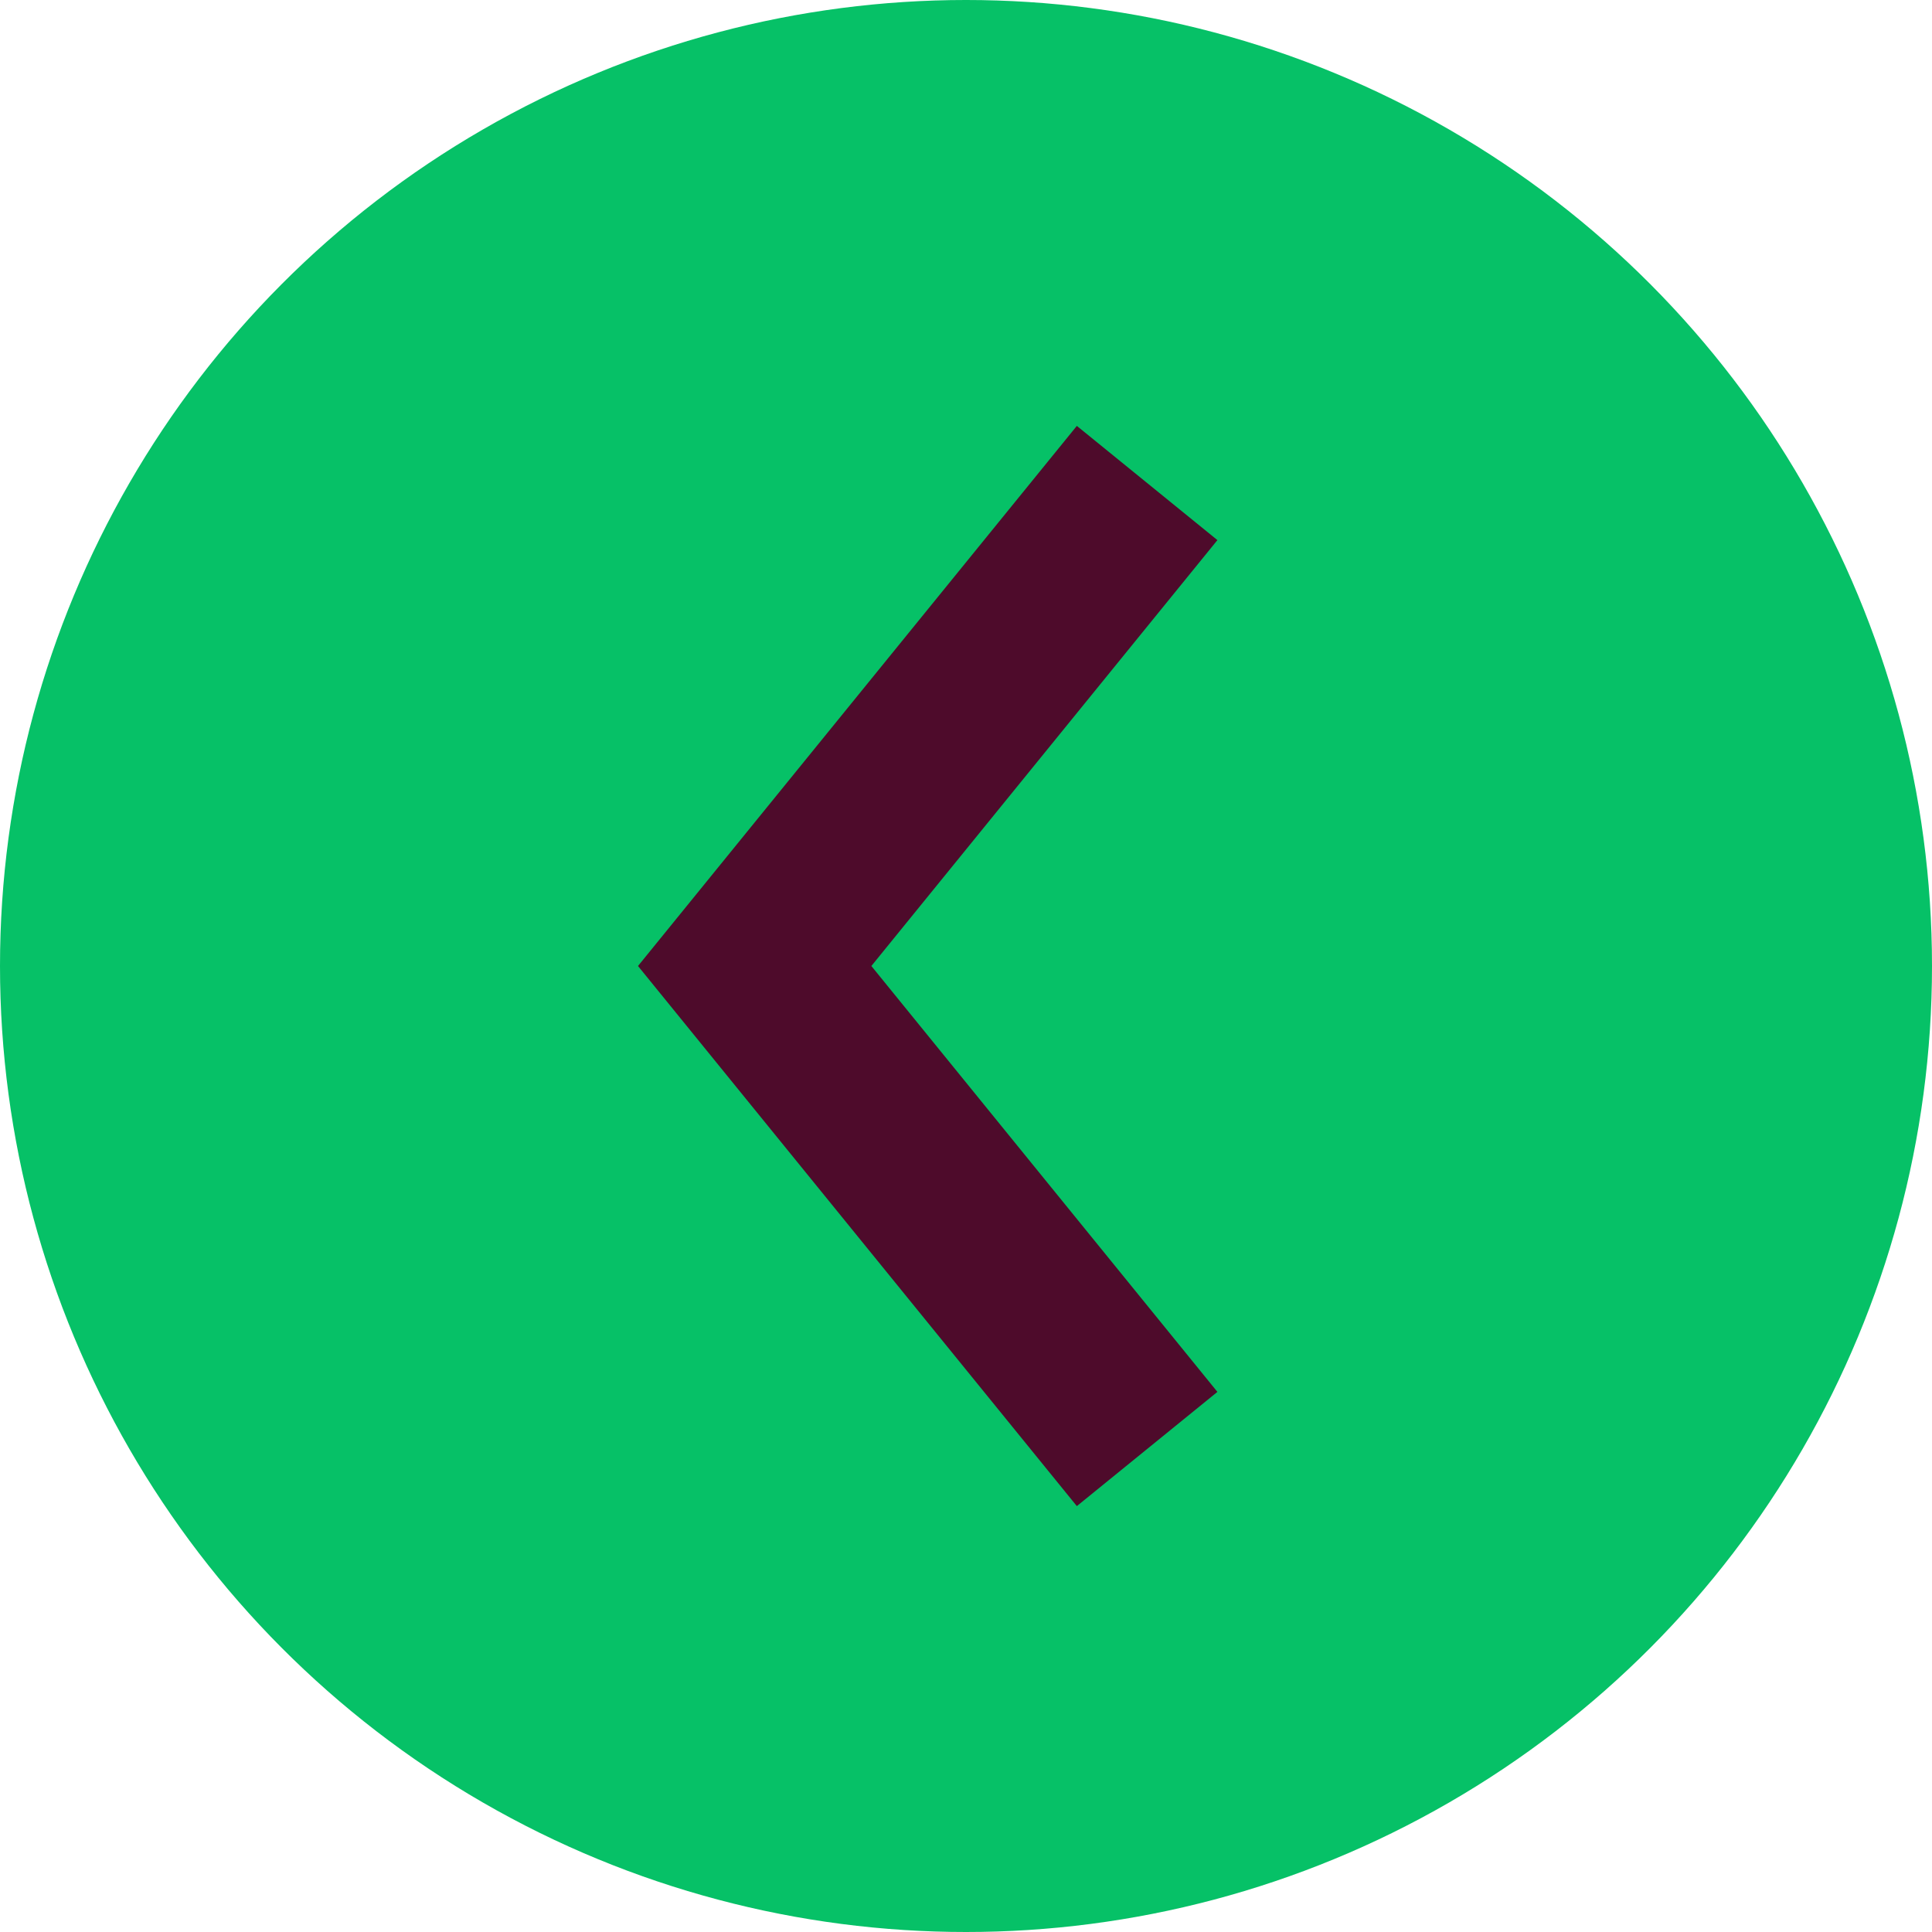
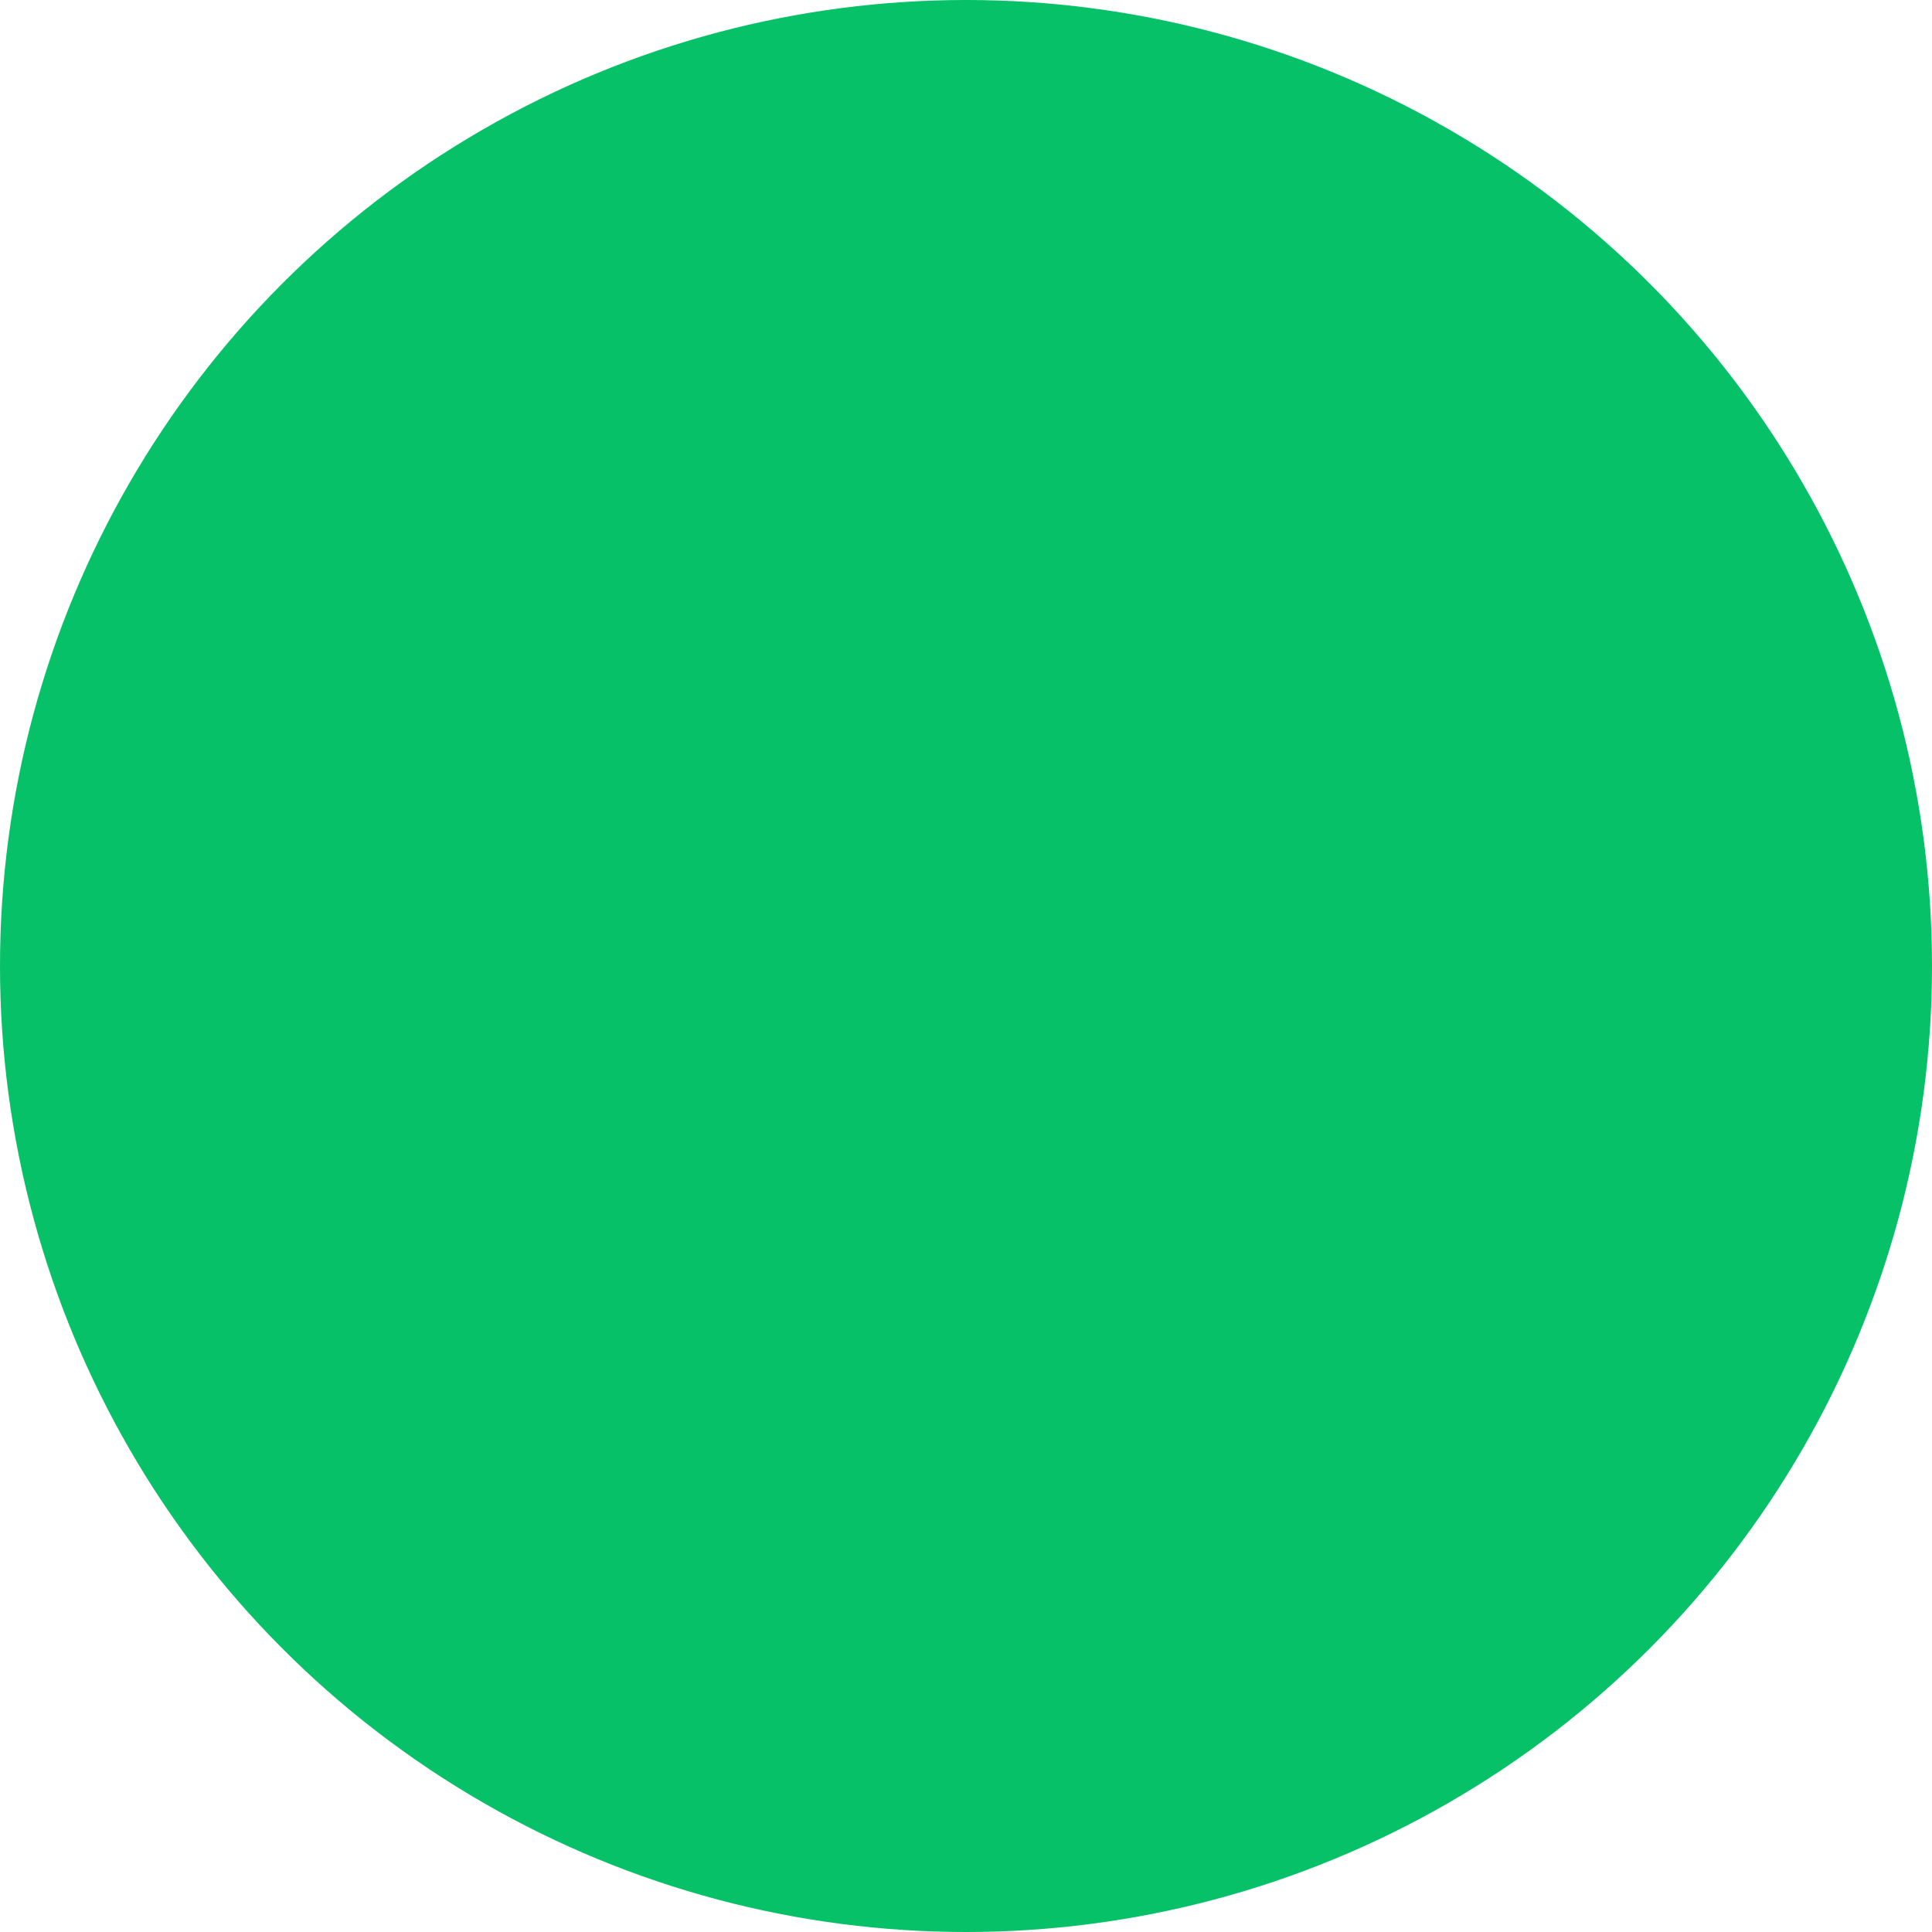
<svg xmlns="http://www.w3.org/2000/svg" width="64" height="64" viewBox="0 0 64 64" fill="none">
  <circle r="32" transform="matrix(-1 0 0 1 32 32)" fill="#06c167" />
-   <path d="M38 16L25 32L38 48" stroke="#4E0B2B" stroke-width="6" />
</svg>